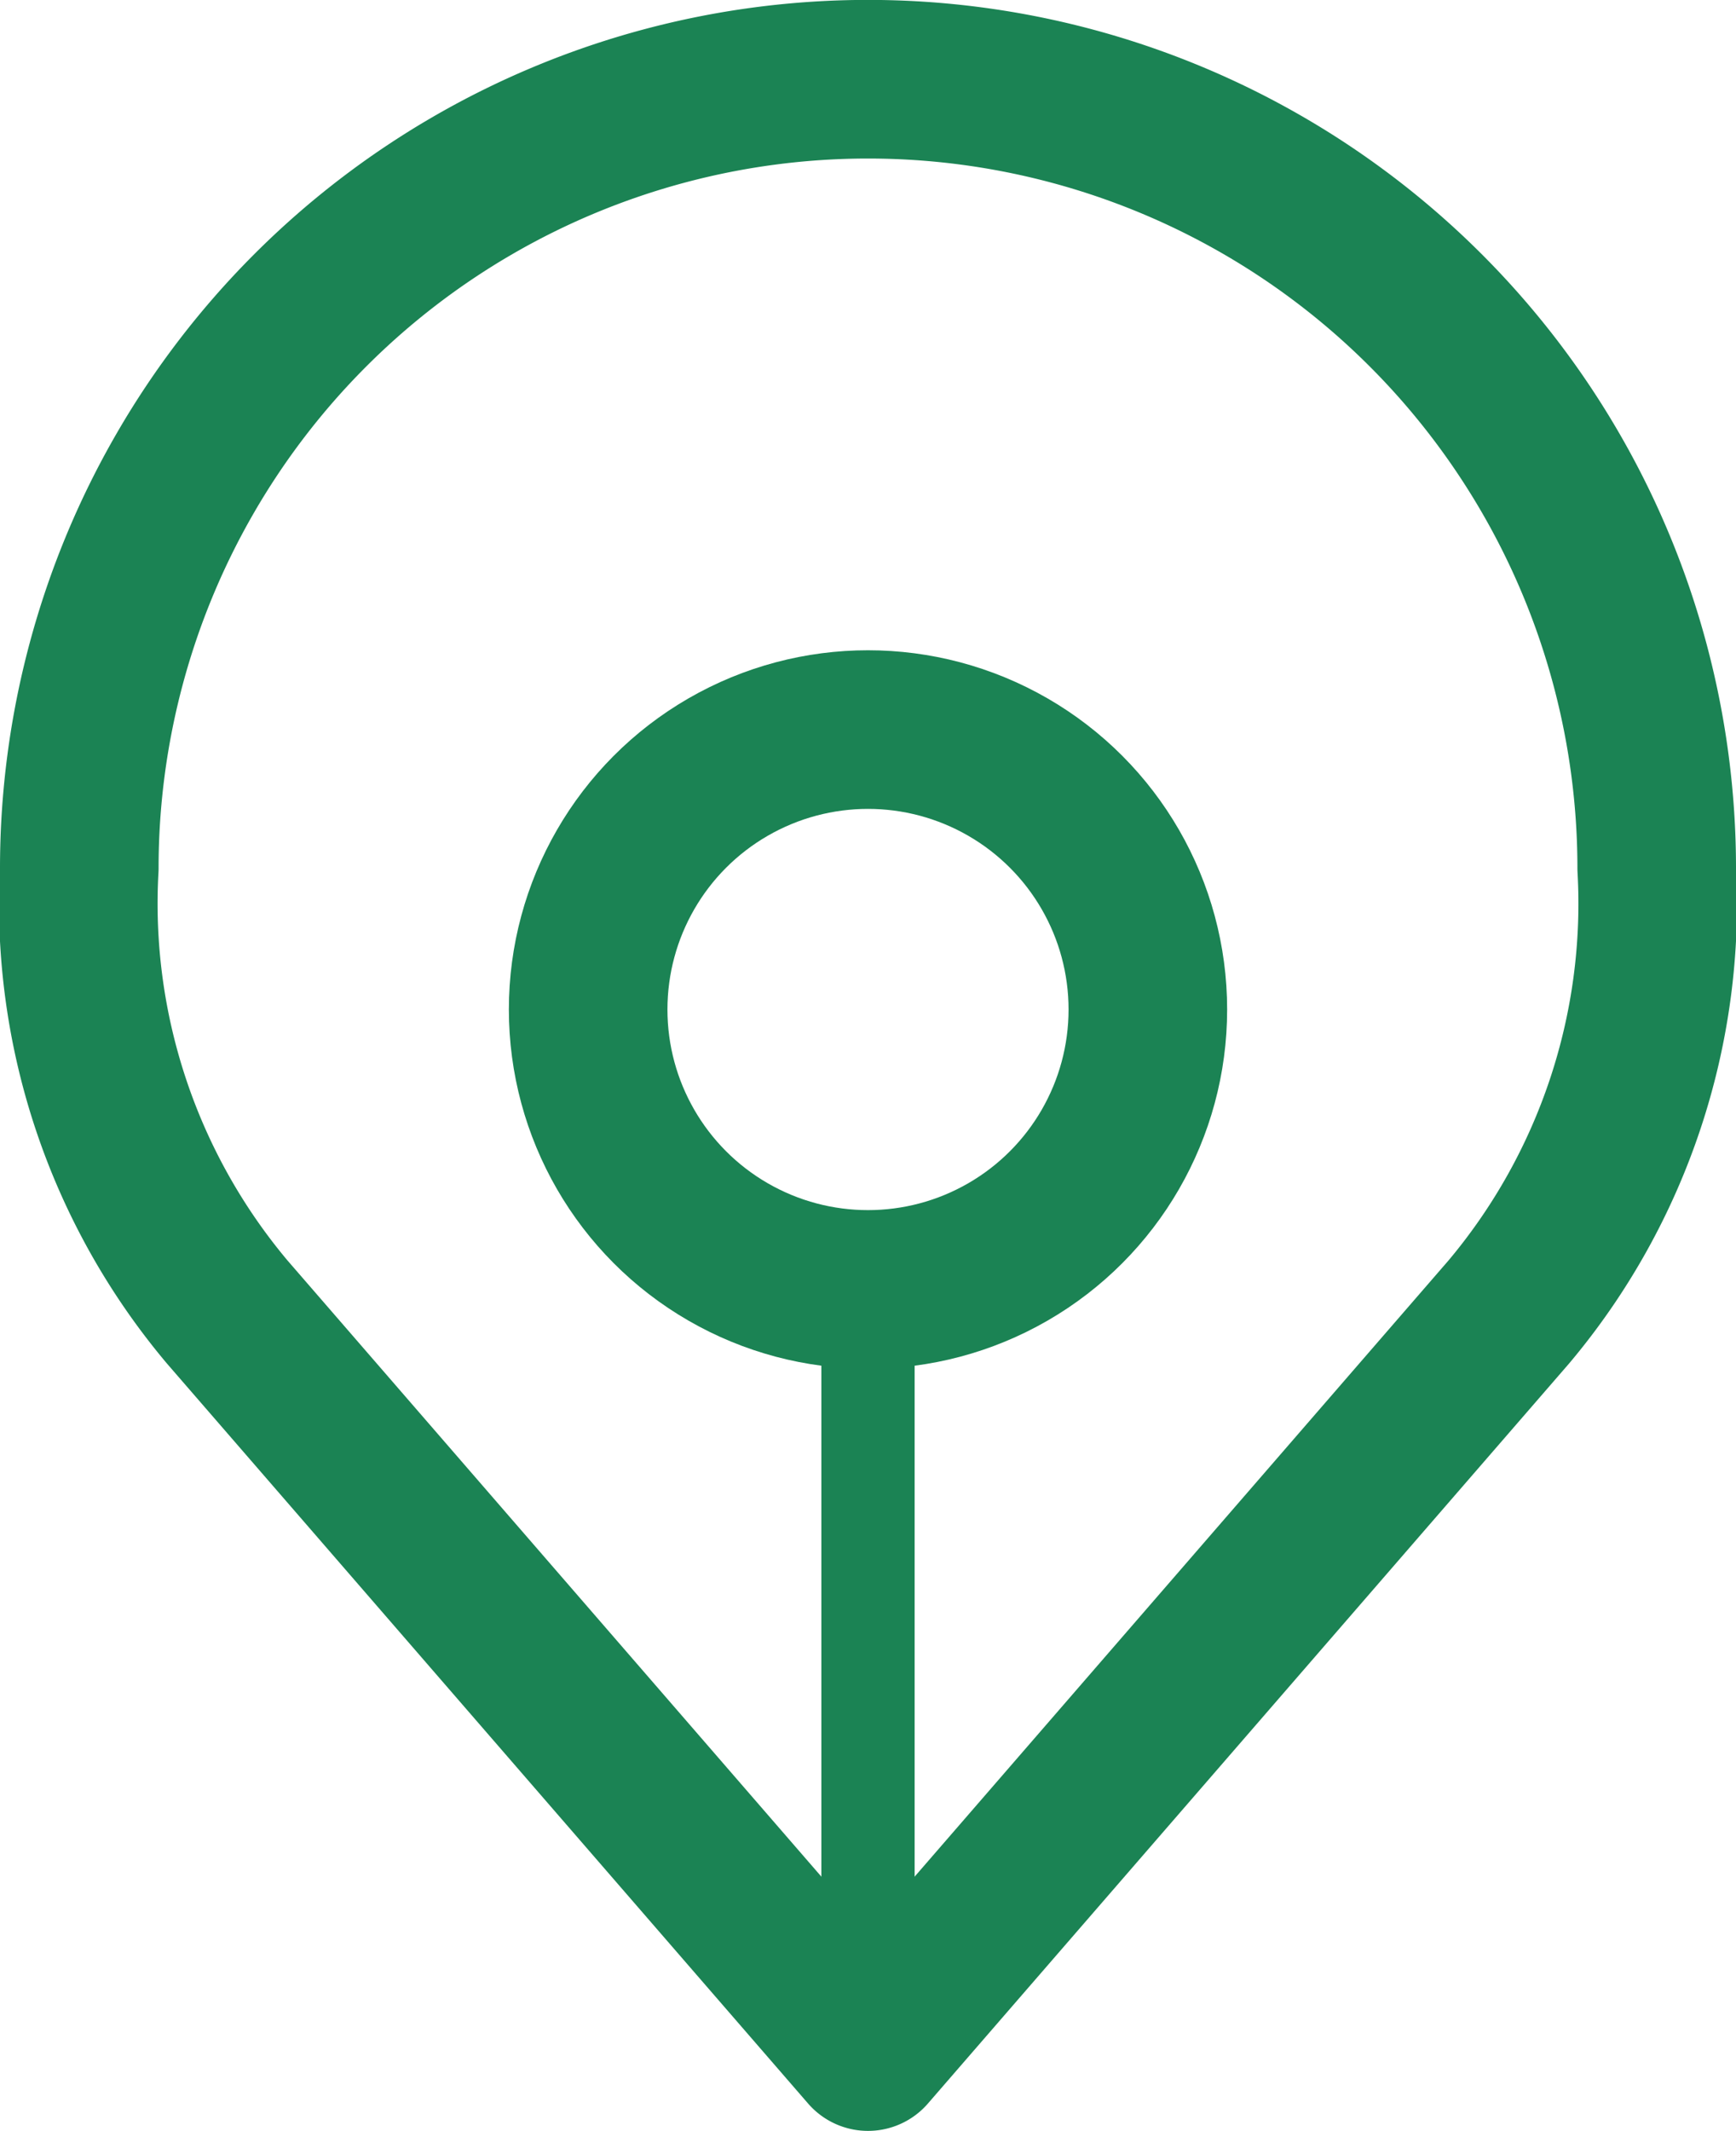
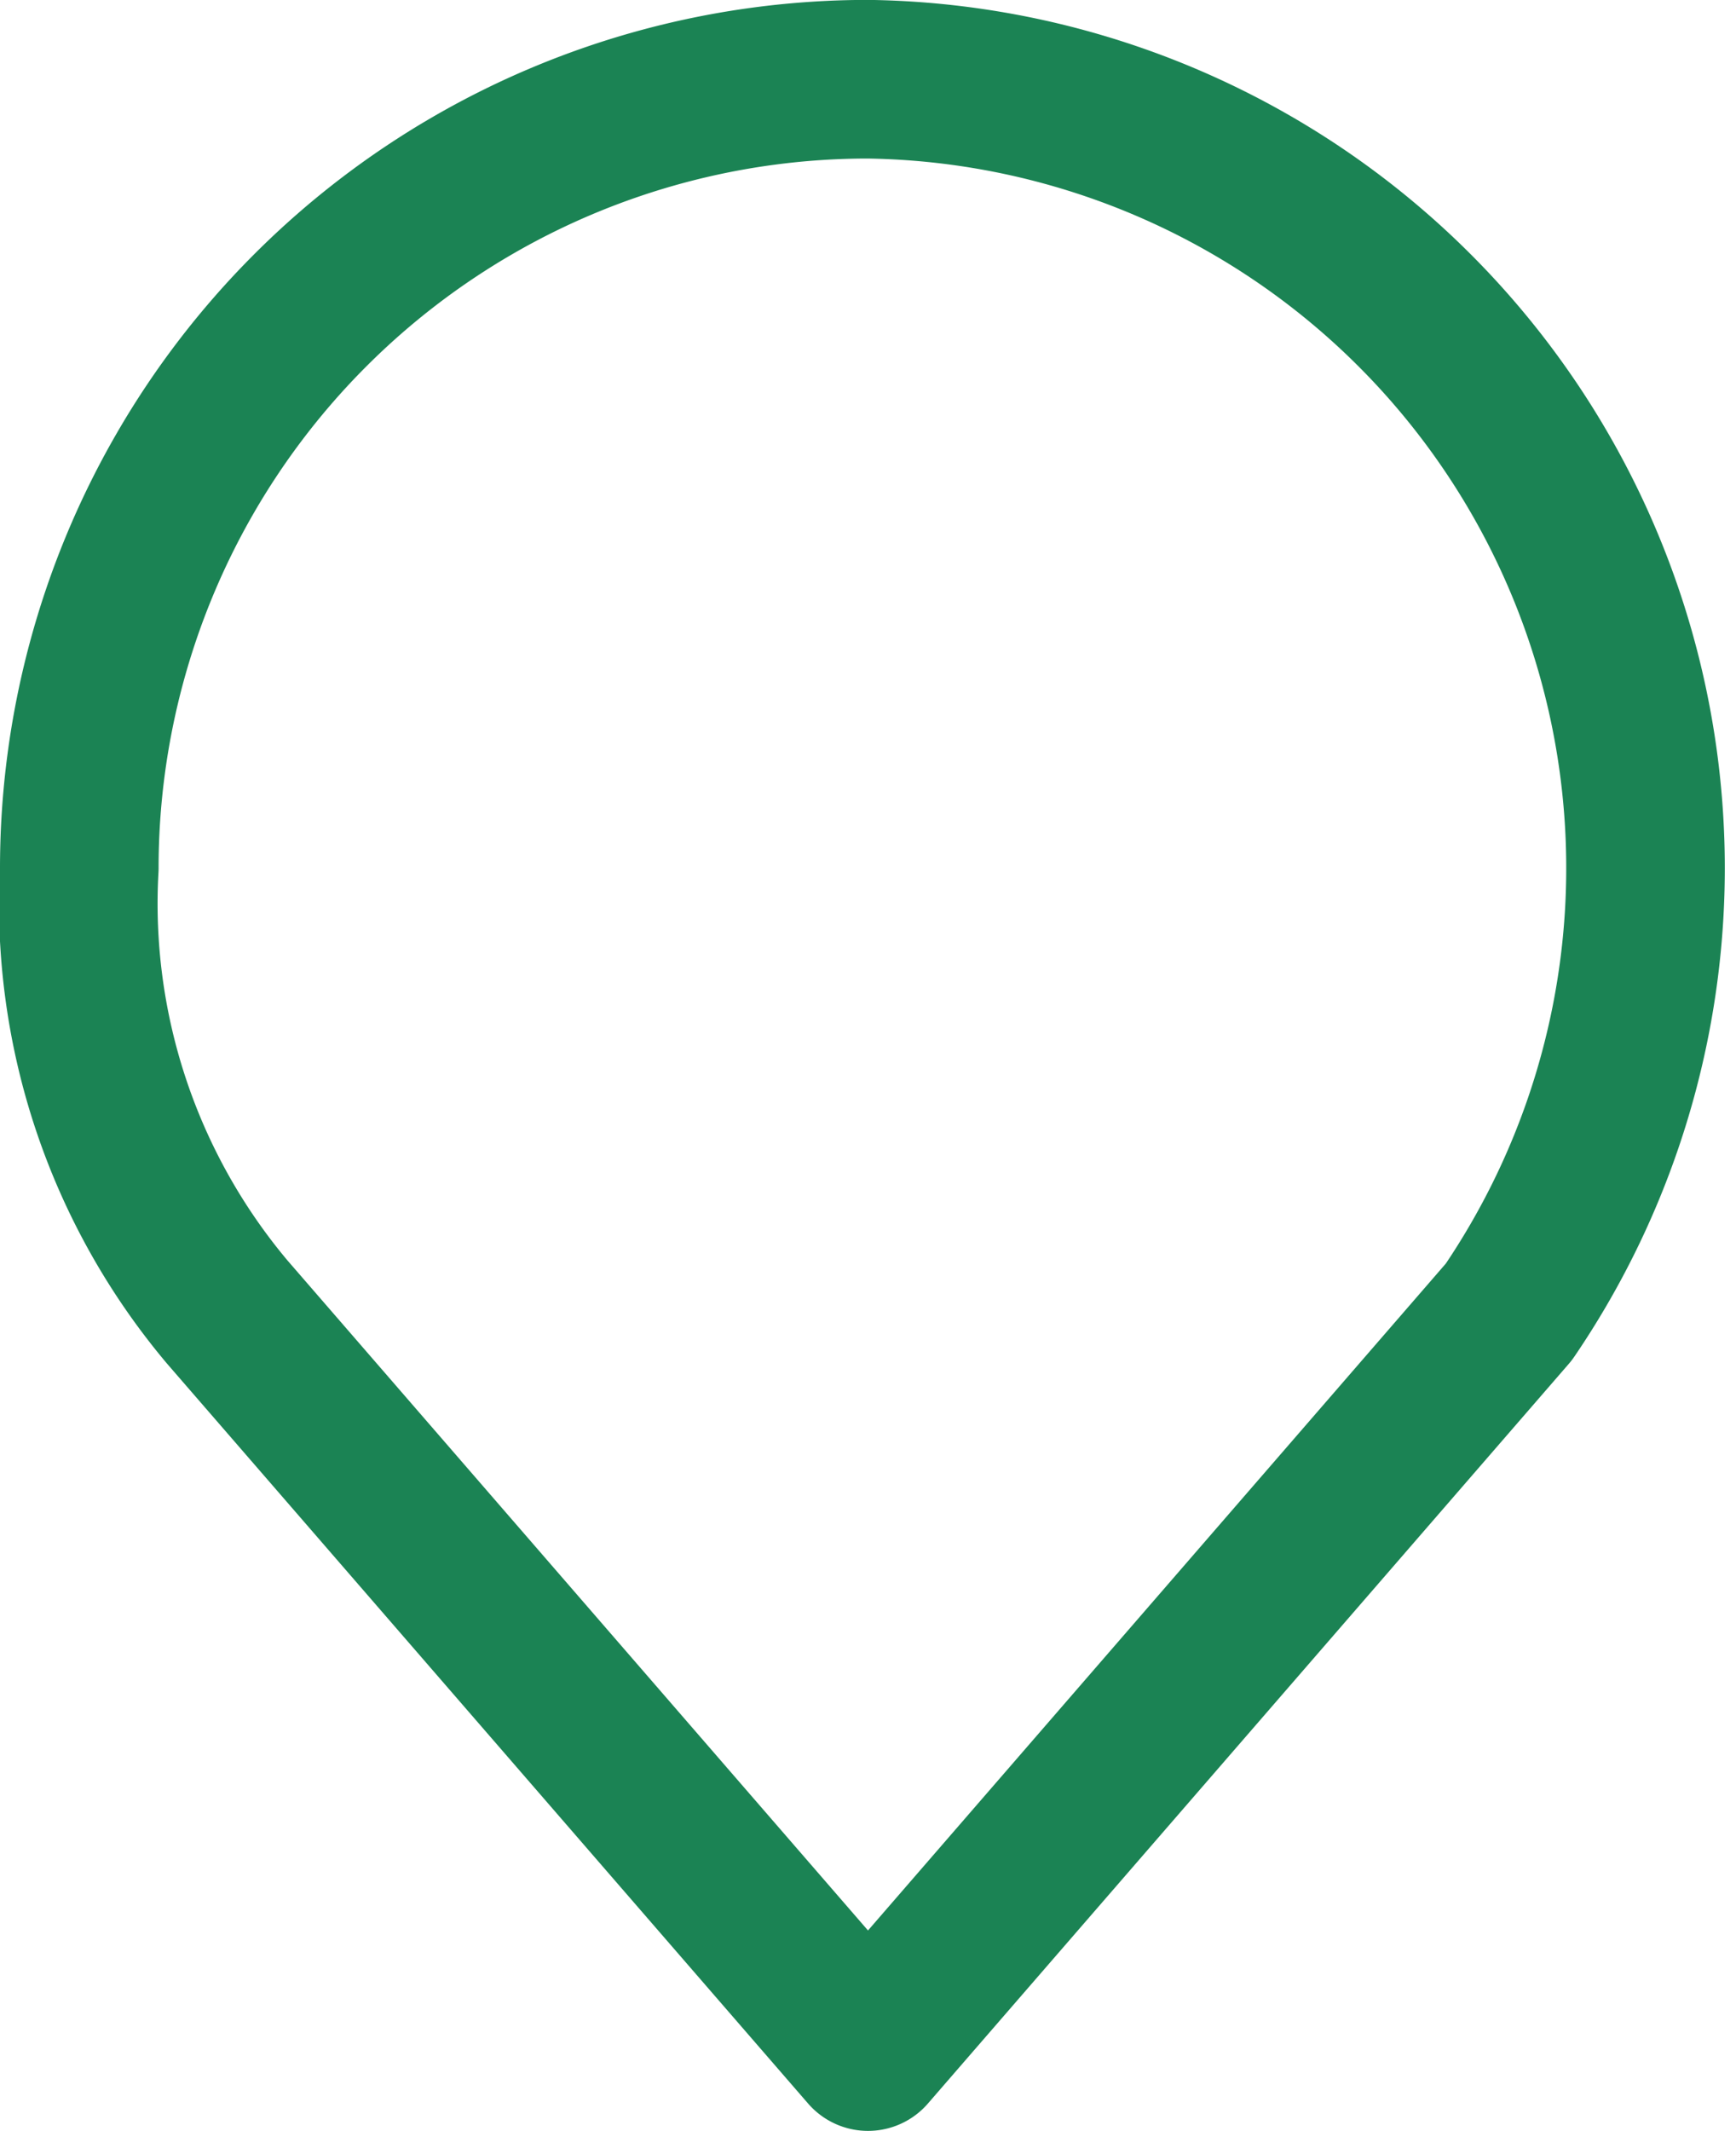
<svg xmlns="http://www.w3.org/2000/svg" width="18.61" height="22.838" viewBox="0 0 18.61 22.838">
  <g id="Group_119257" data-name="Group 119257" transform="translate(-716.15 -755.432)">
-     <circle id="Ellipse_850" data-name="Ellipse 850" cx="3" cy="3" r="3" transform="translate(722.455 763.251)" fill="none" stroke="#1b8354" stroke-linecap="round" stroke-linejoin="round" stroke-width="1.7" />
-     <line id="Line_822" data-name="Line 822" y2="6" transform="translate(725.455 769.781)" fill="none" stroke="#1b8354" stroke-linecap="round" stroke-width="1" />
    <g id="Icon_akar-location" data-name="Icon akar-location" transform="translate(711 753.281)">
-       <path id="Path_41921" data-name="Path 41921" d="M14.455,3A8.455,8.455,0,0,0,6,11.455a6.8,6.8,0,0,0,1.585,4.756l6.87,7.927,6.87-7.927a6.8,6.8,0,0,0,1.585-4.756A8.455,8.455,0,0,0,14.455,3Z" transform="translate(0)" fill="none" stroke="#1b8354" stroke-linecap="round" stroke-linejoin="round" stroke-width="1.7" />
+       <path id="Path_41921" data-name="Path 41921" d="M14.455,3A8.455,8.455,0,0,0,6,11.455a6.8,6.8,0,0,0,1.585,4.756l6.87,7.927,6.87-7.927A8.455,8.455,0,0,0,14.455,3Z" transform="translate(0)" fill="none" stroke="#1b8354" stroke-linecap="round" stroke-linejoin="round" stroke-width="1.7" />
    </g>
  </g>
</svg>